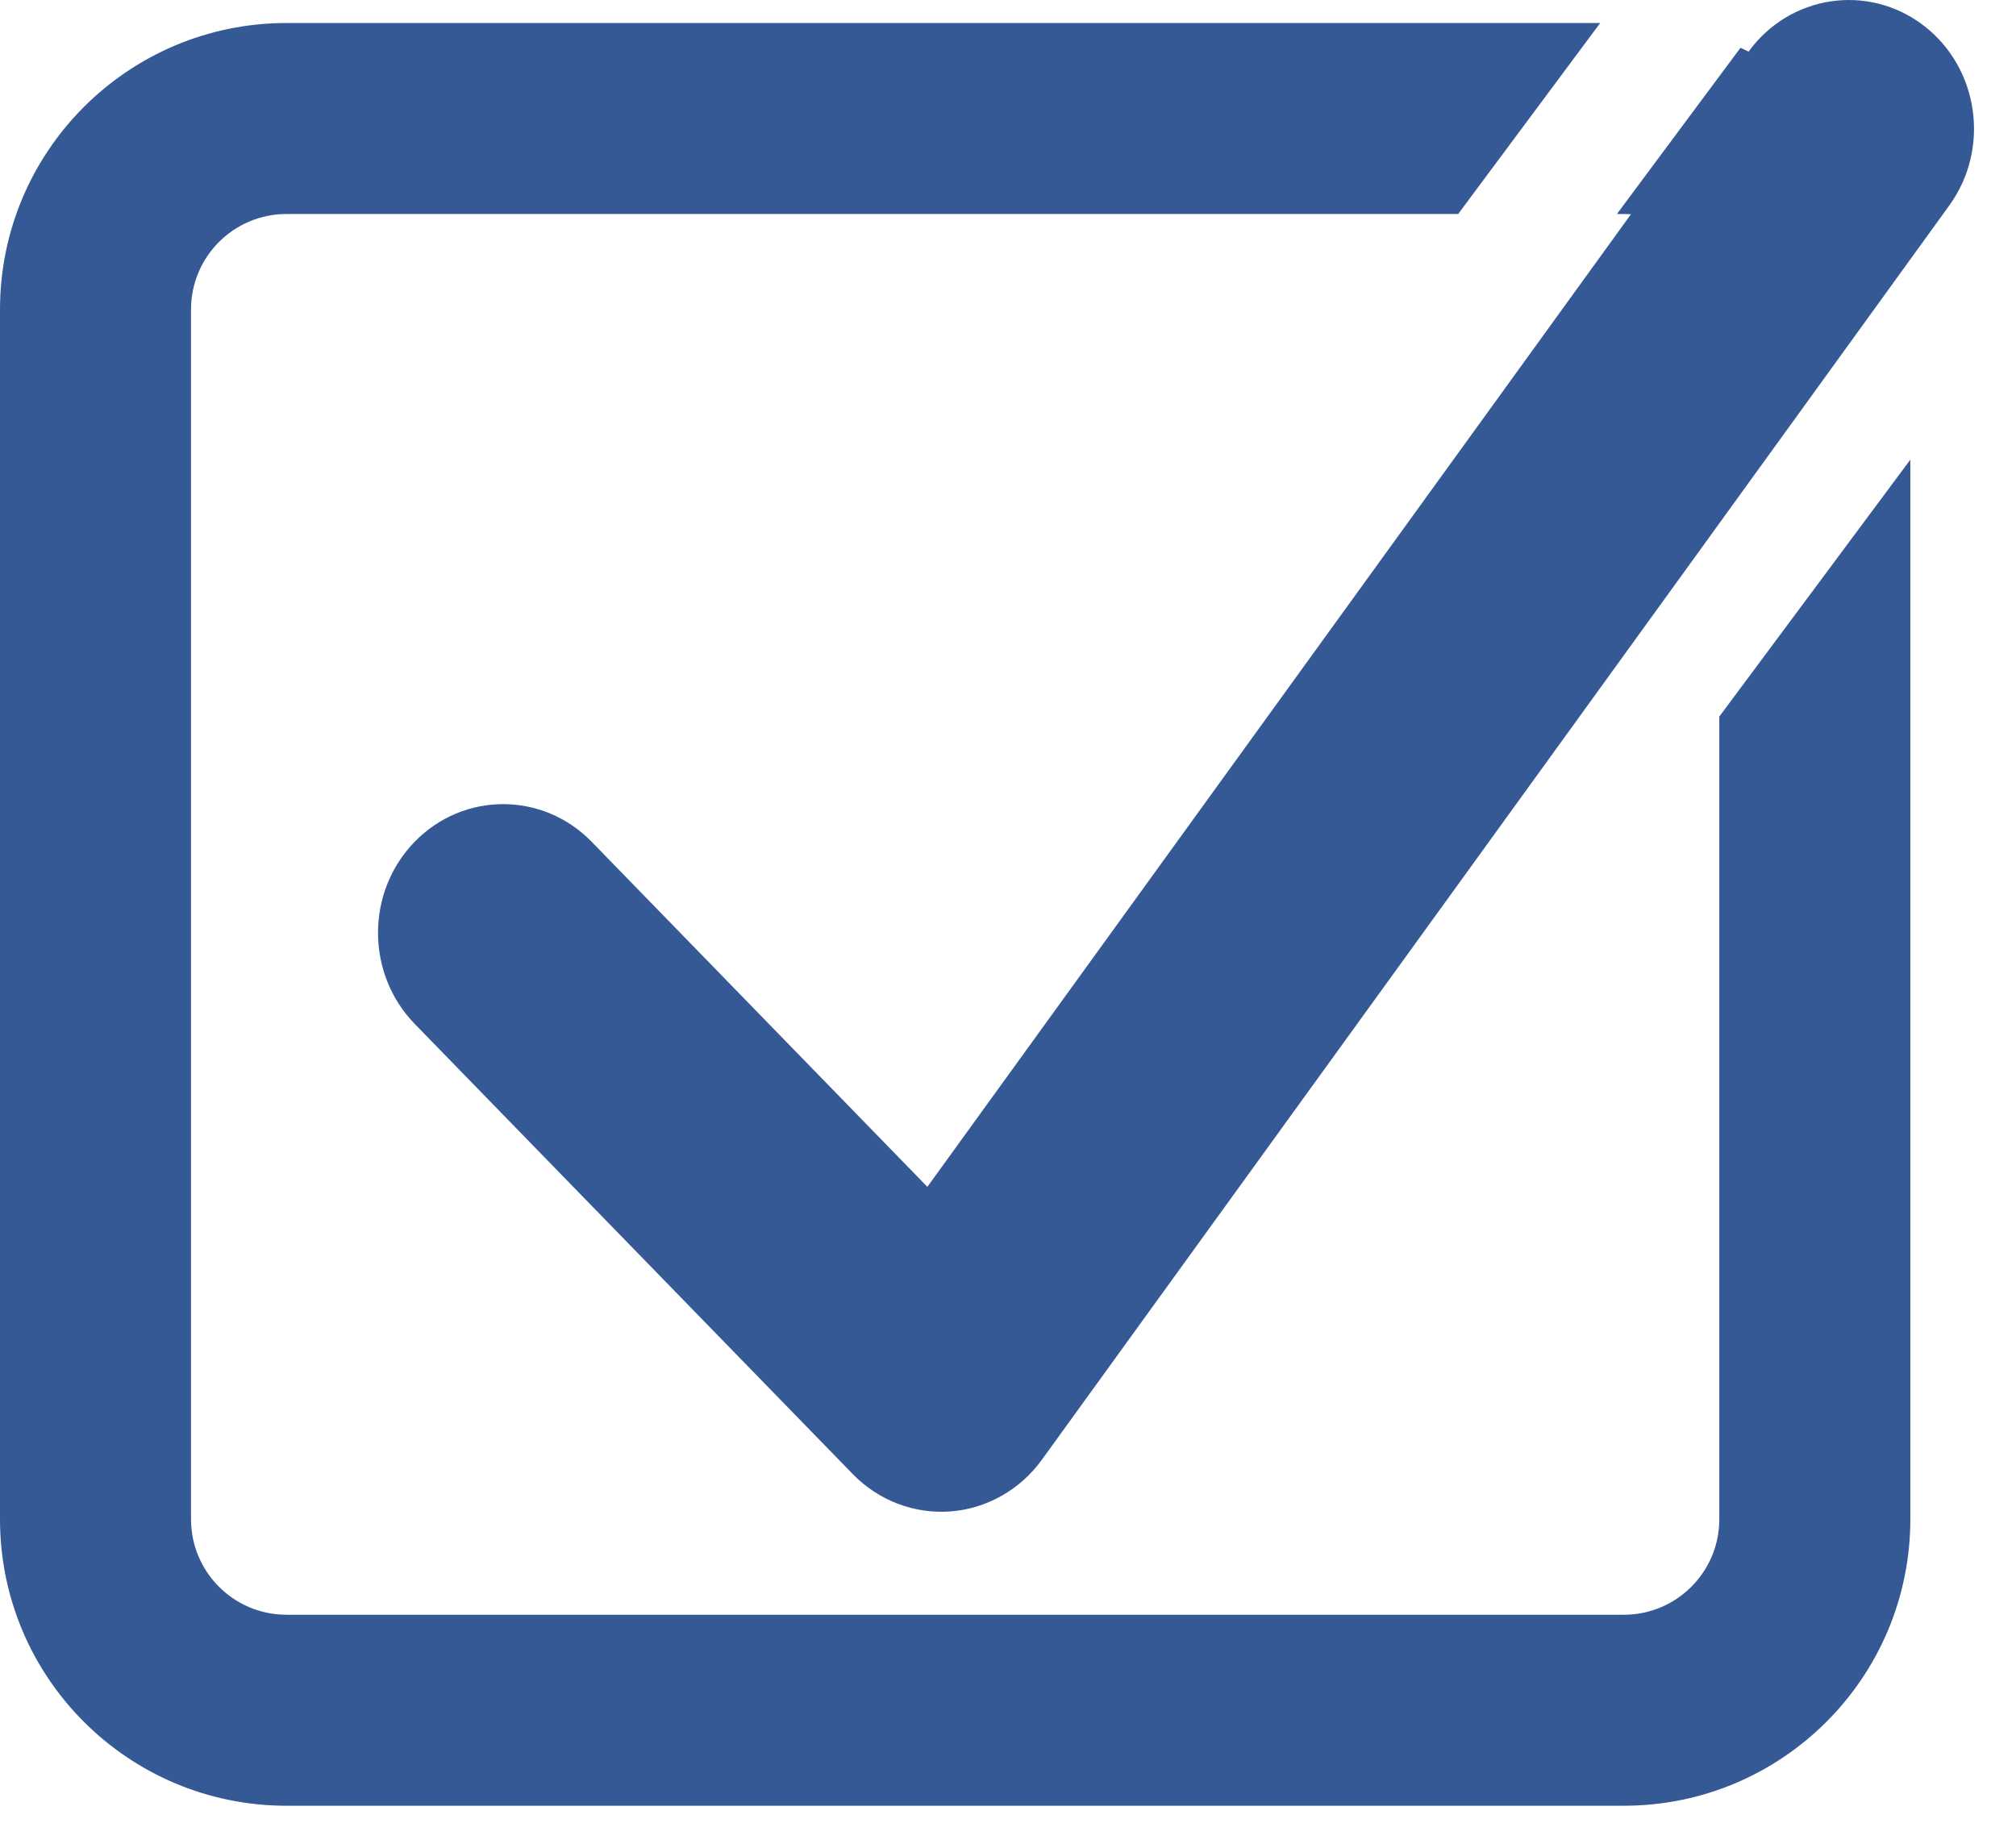
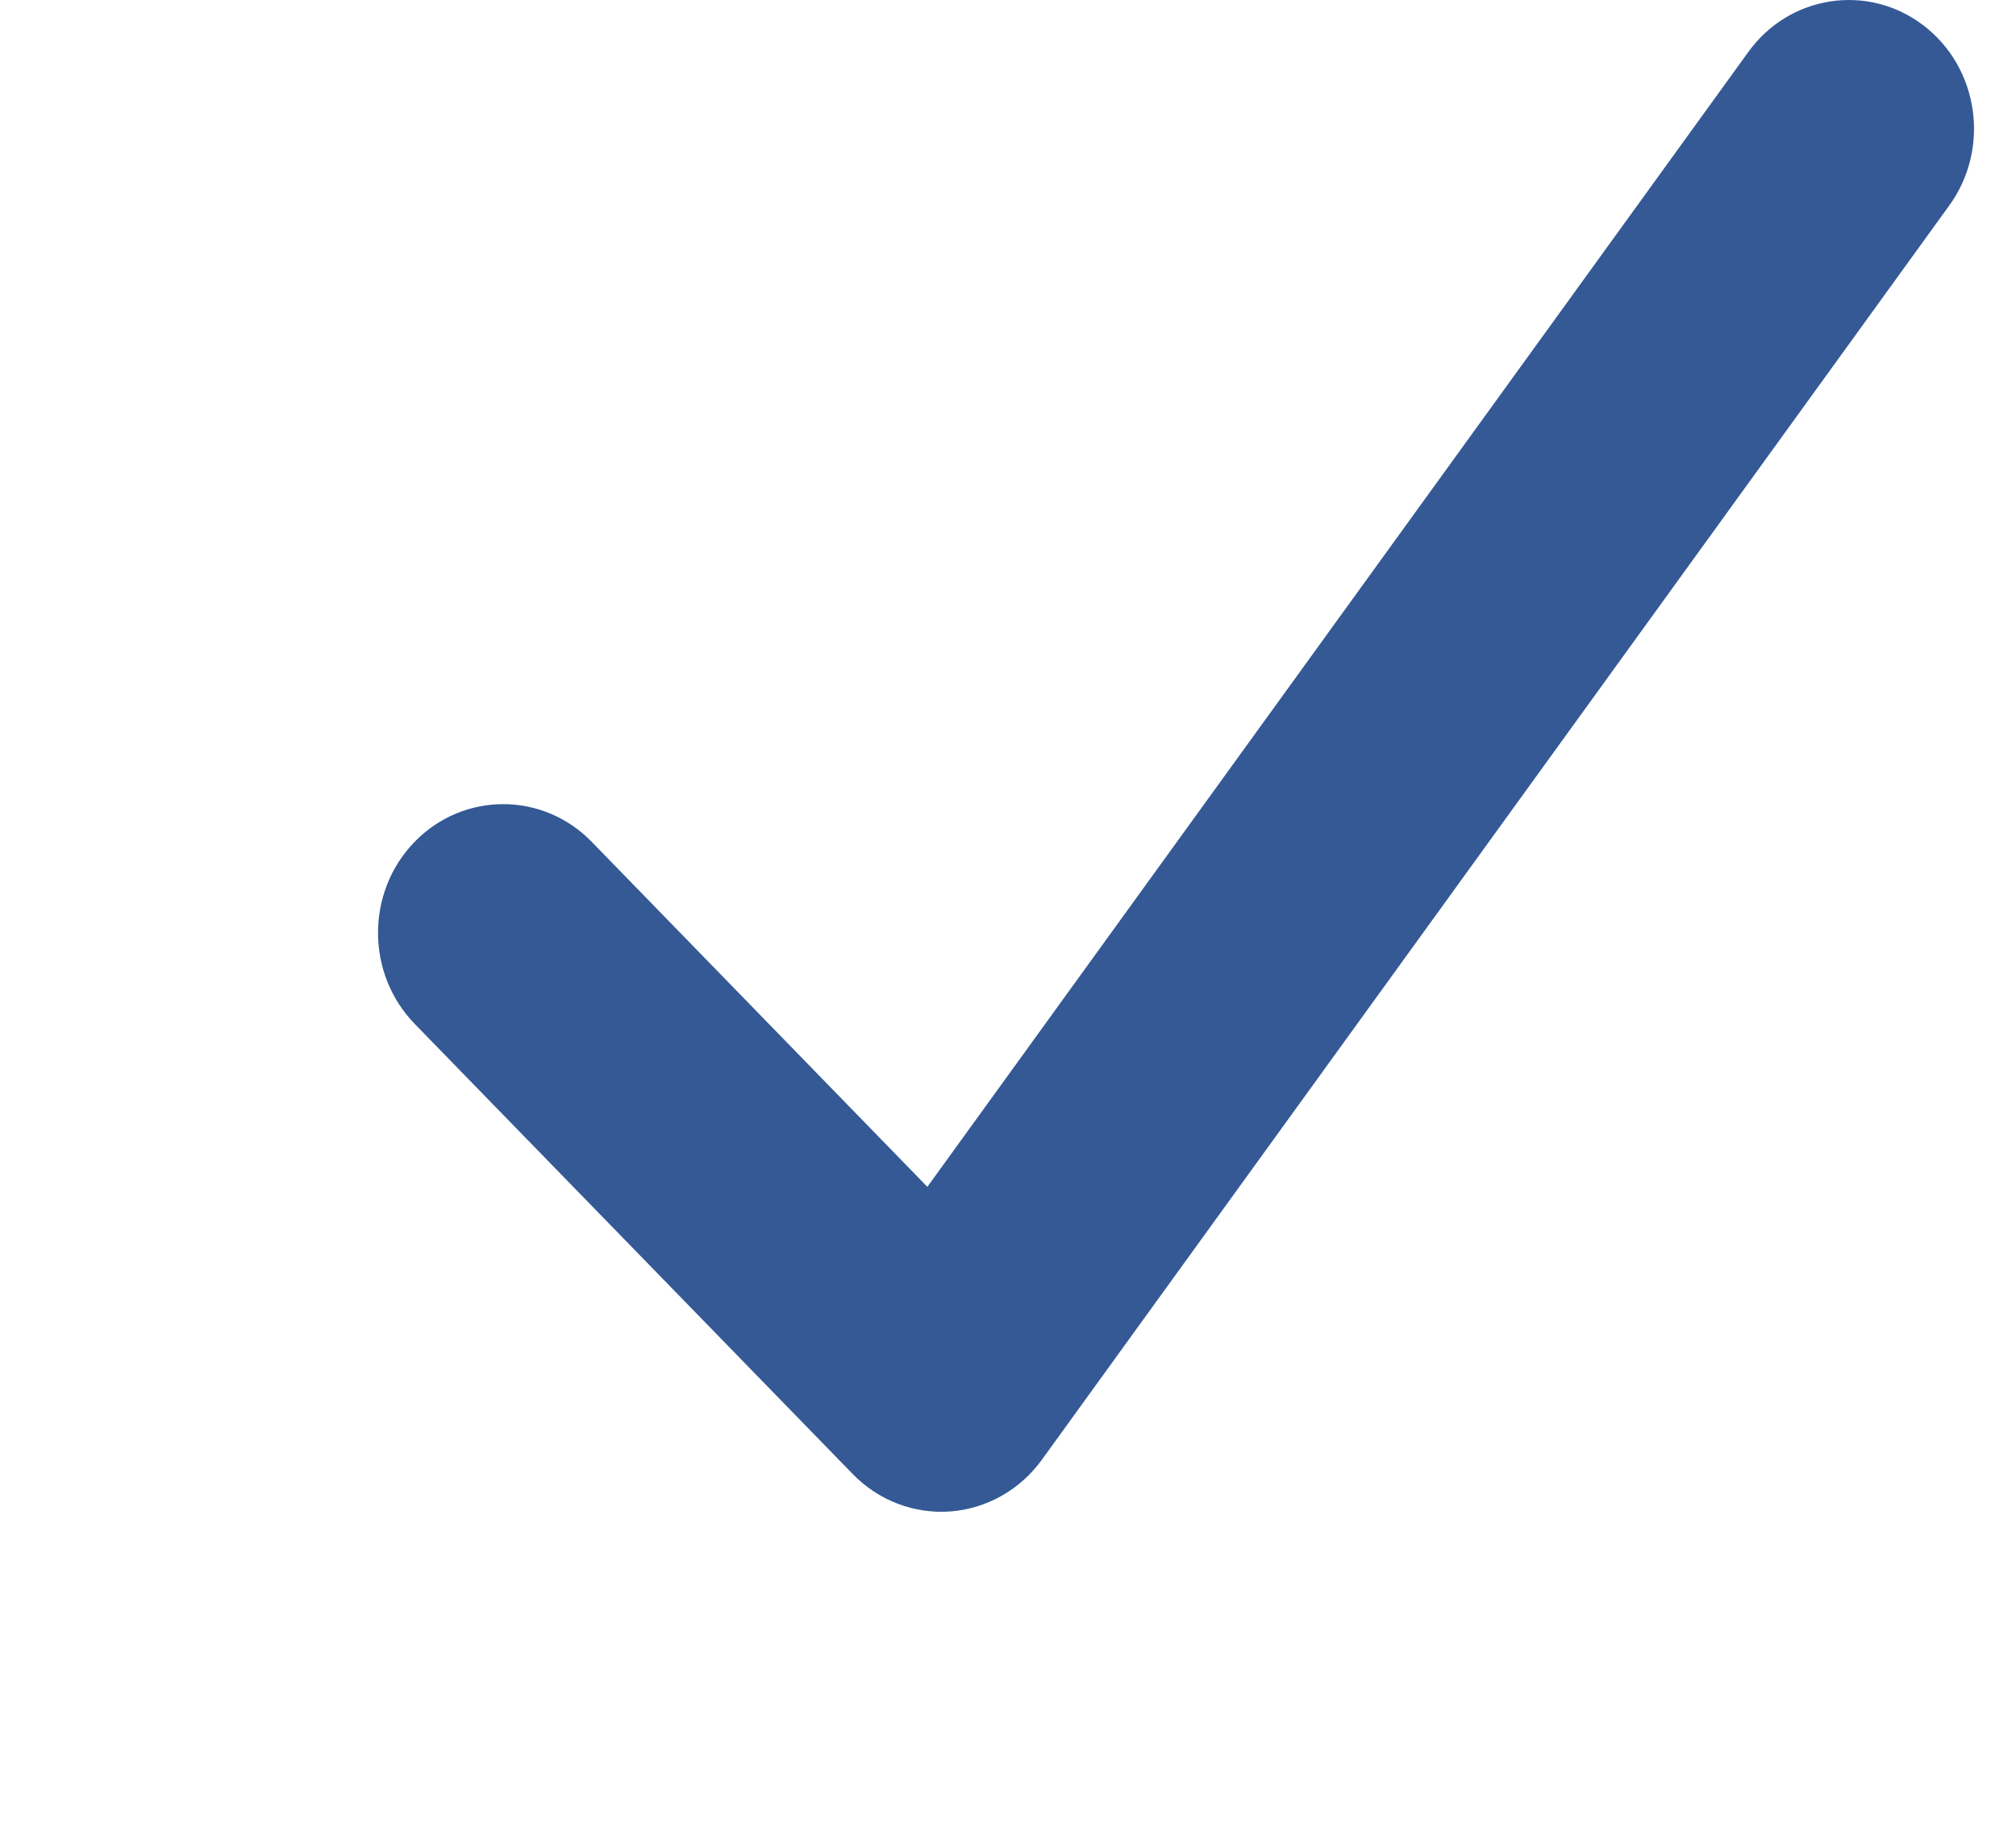
<svg xmlns="http://www.w3.org/2000/svg" width="24" height="22" viewBox="0 0 24 22" fill="none">
-   <path fill-rule="evenodd" clip-rule="evenodd" d="M19.05 0.274H3.411C1.527 0.274 0 1.801 0 3.685V18.089C0 19.973 1.527 21.5 3.411 21.5H19.331C21.215 21.5 22.742 19.973 22.742 18.089V5.473L20.468 8.532V18.089C20.468 18.717 19.959 19.226 19.331 19.226H3.411C2.783 19.226 2.274 18.717 2.274 18.089V3.685C2.274 3.057 2.783 2.548 3.411 2.548H17.359L19.05 0.274ZM20.72 0.569L19.249 2.548H19.331C19.959 2.548 20.468 3.057 20.468 3.685V5.991L22.677 3.02C22.46 1.922 21.716 1.014 20.72 0.569Z" fill="#345995" />
  <path fill-rule="evenodd" clip-rule="evenodd" d="M22.899 0.303C23.559 0.808 23.697 1.767 23.206 2.446L12.402 17.382C12.143 17.739 11.746 17.963 11.315 17.996C10.883 18.028 10.458 17.866 10.152 17.551L4.936 12.19C4.355 11.591 4.355 10.621 4.936 10.023C5.518 9.425 6.462 9.425 7.044 10.023L11.04 14.131L20.814 0.618C21.305 -0.061 22.238 -0.202 22.899 0.303Z" fill="#345995" />
</svg>